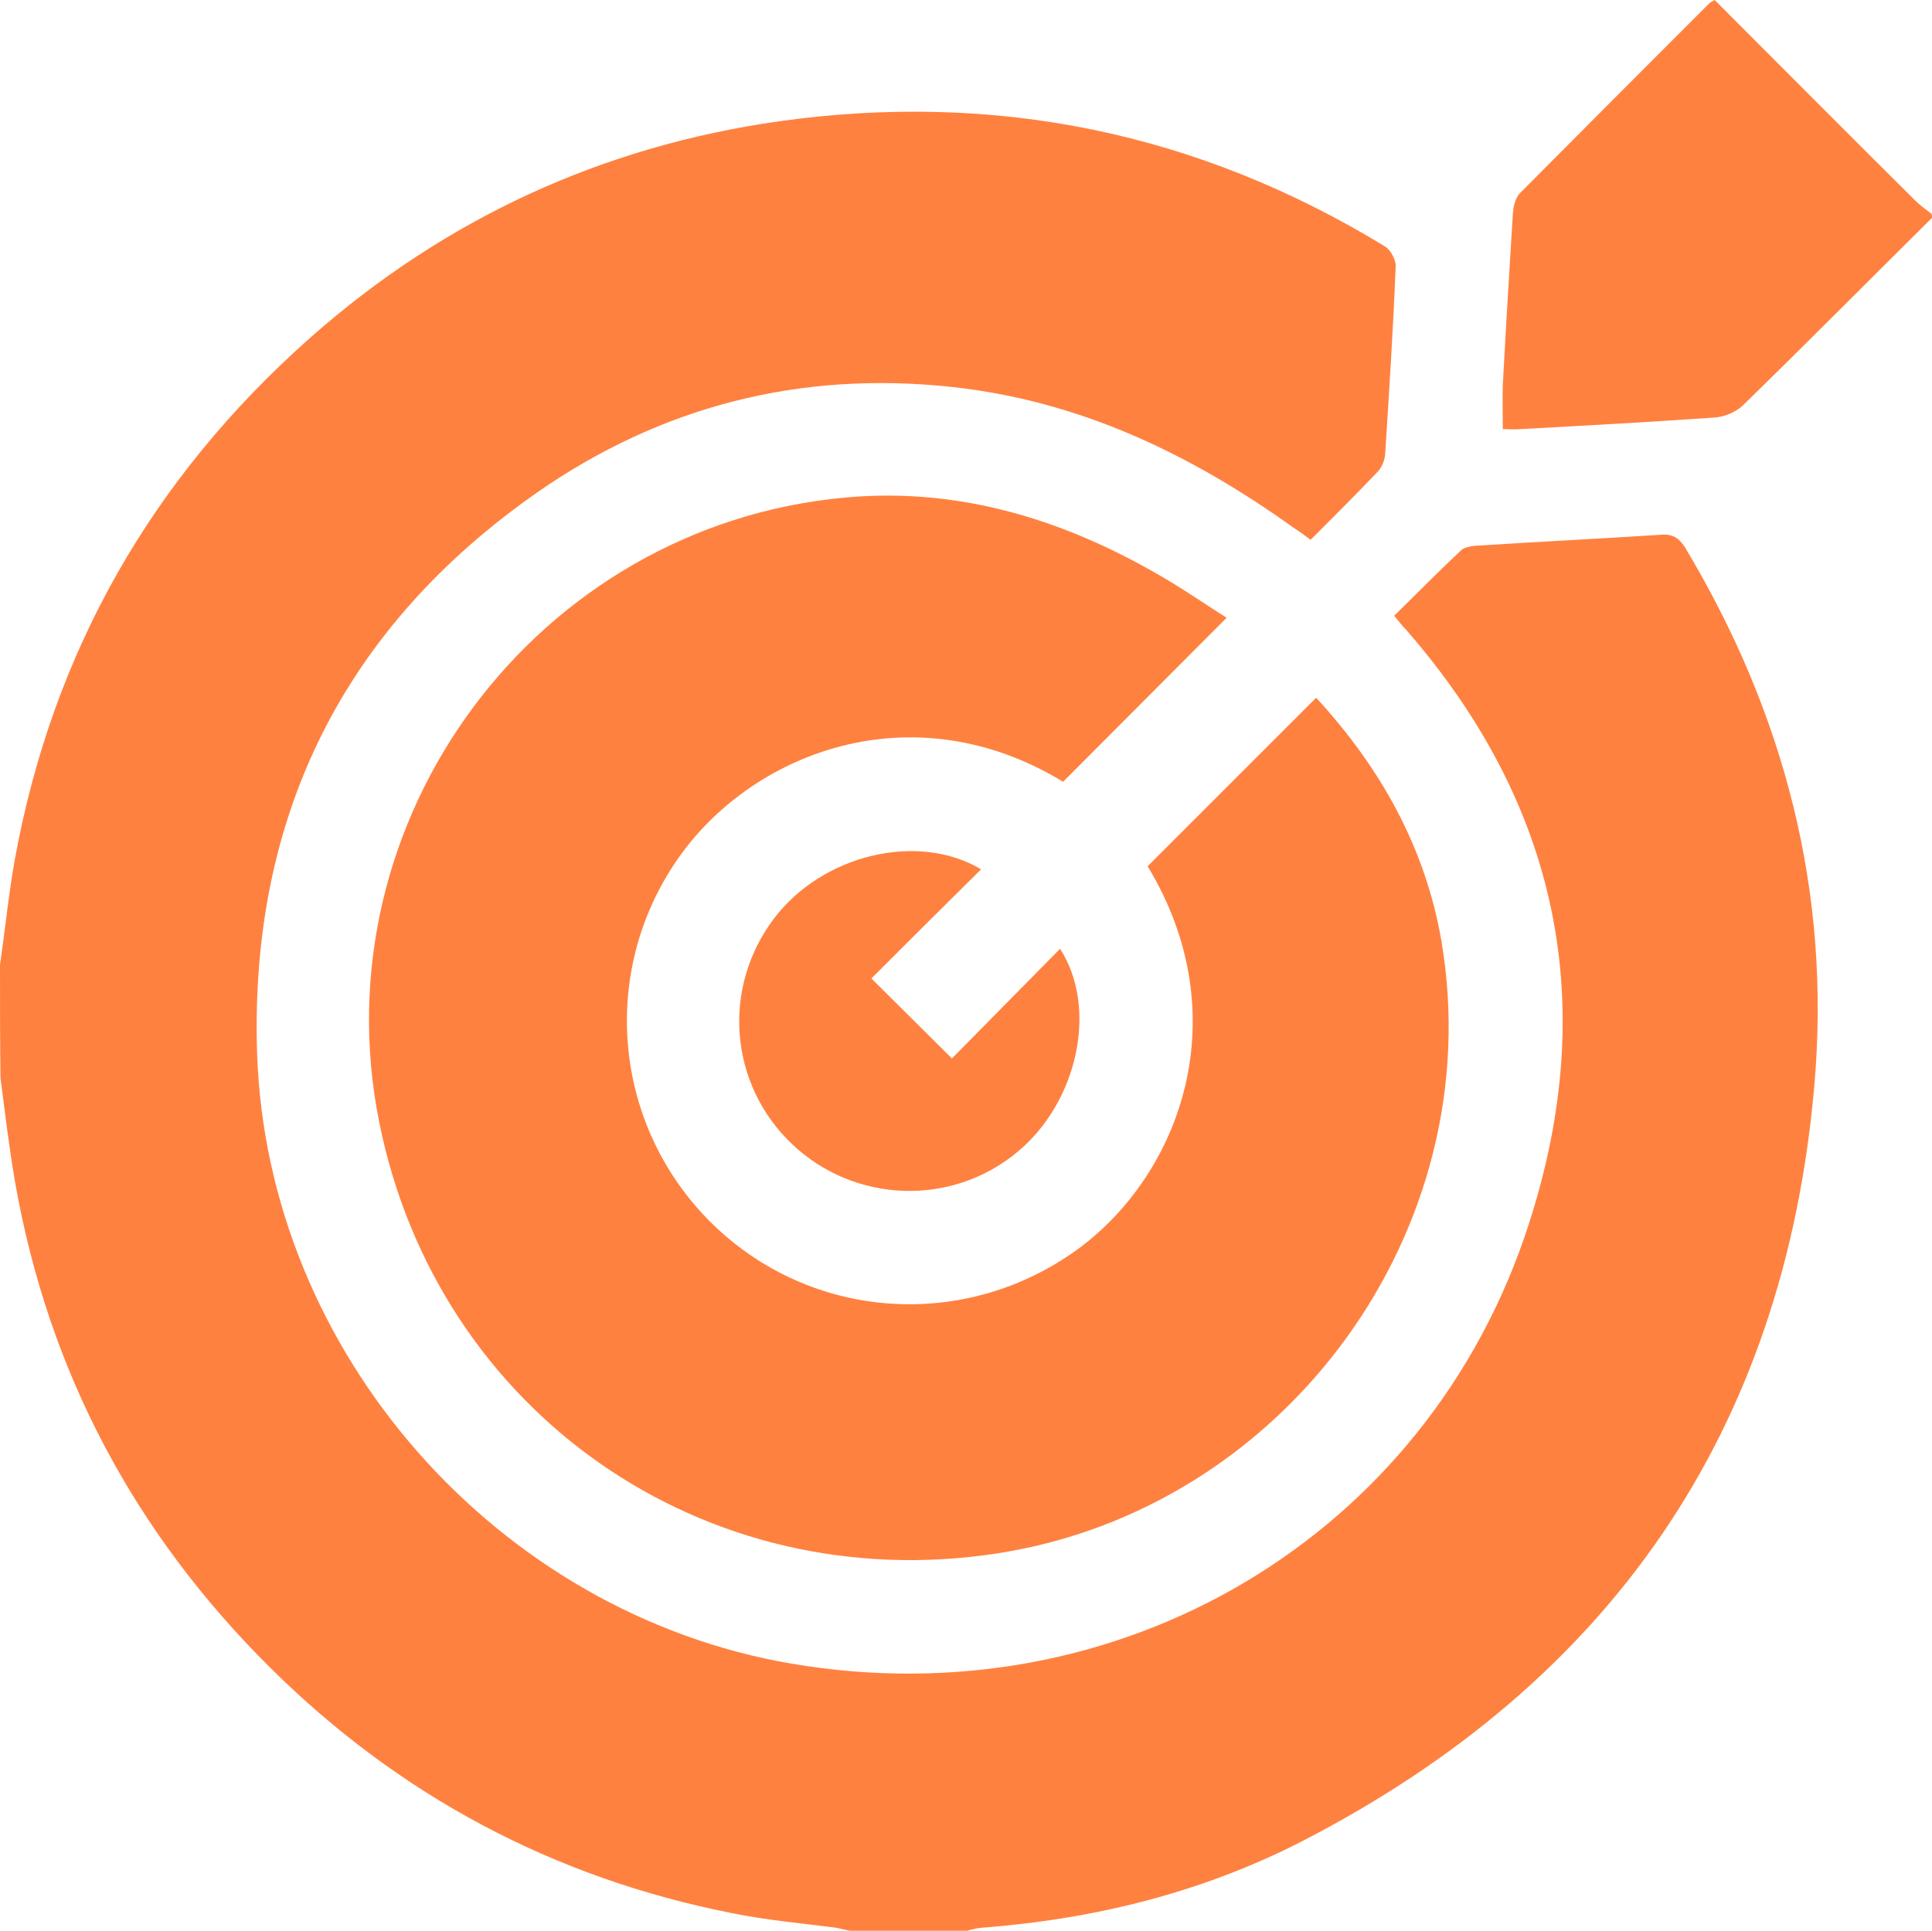
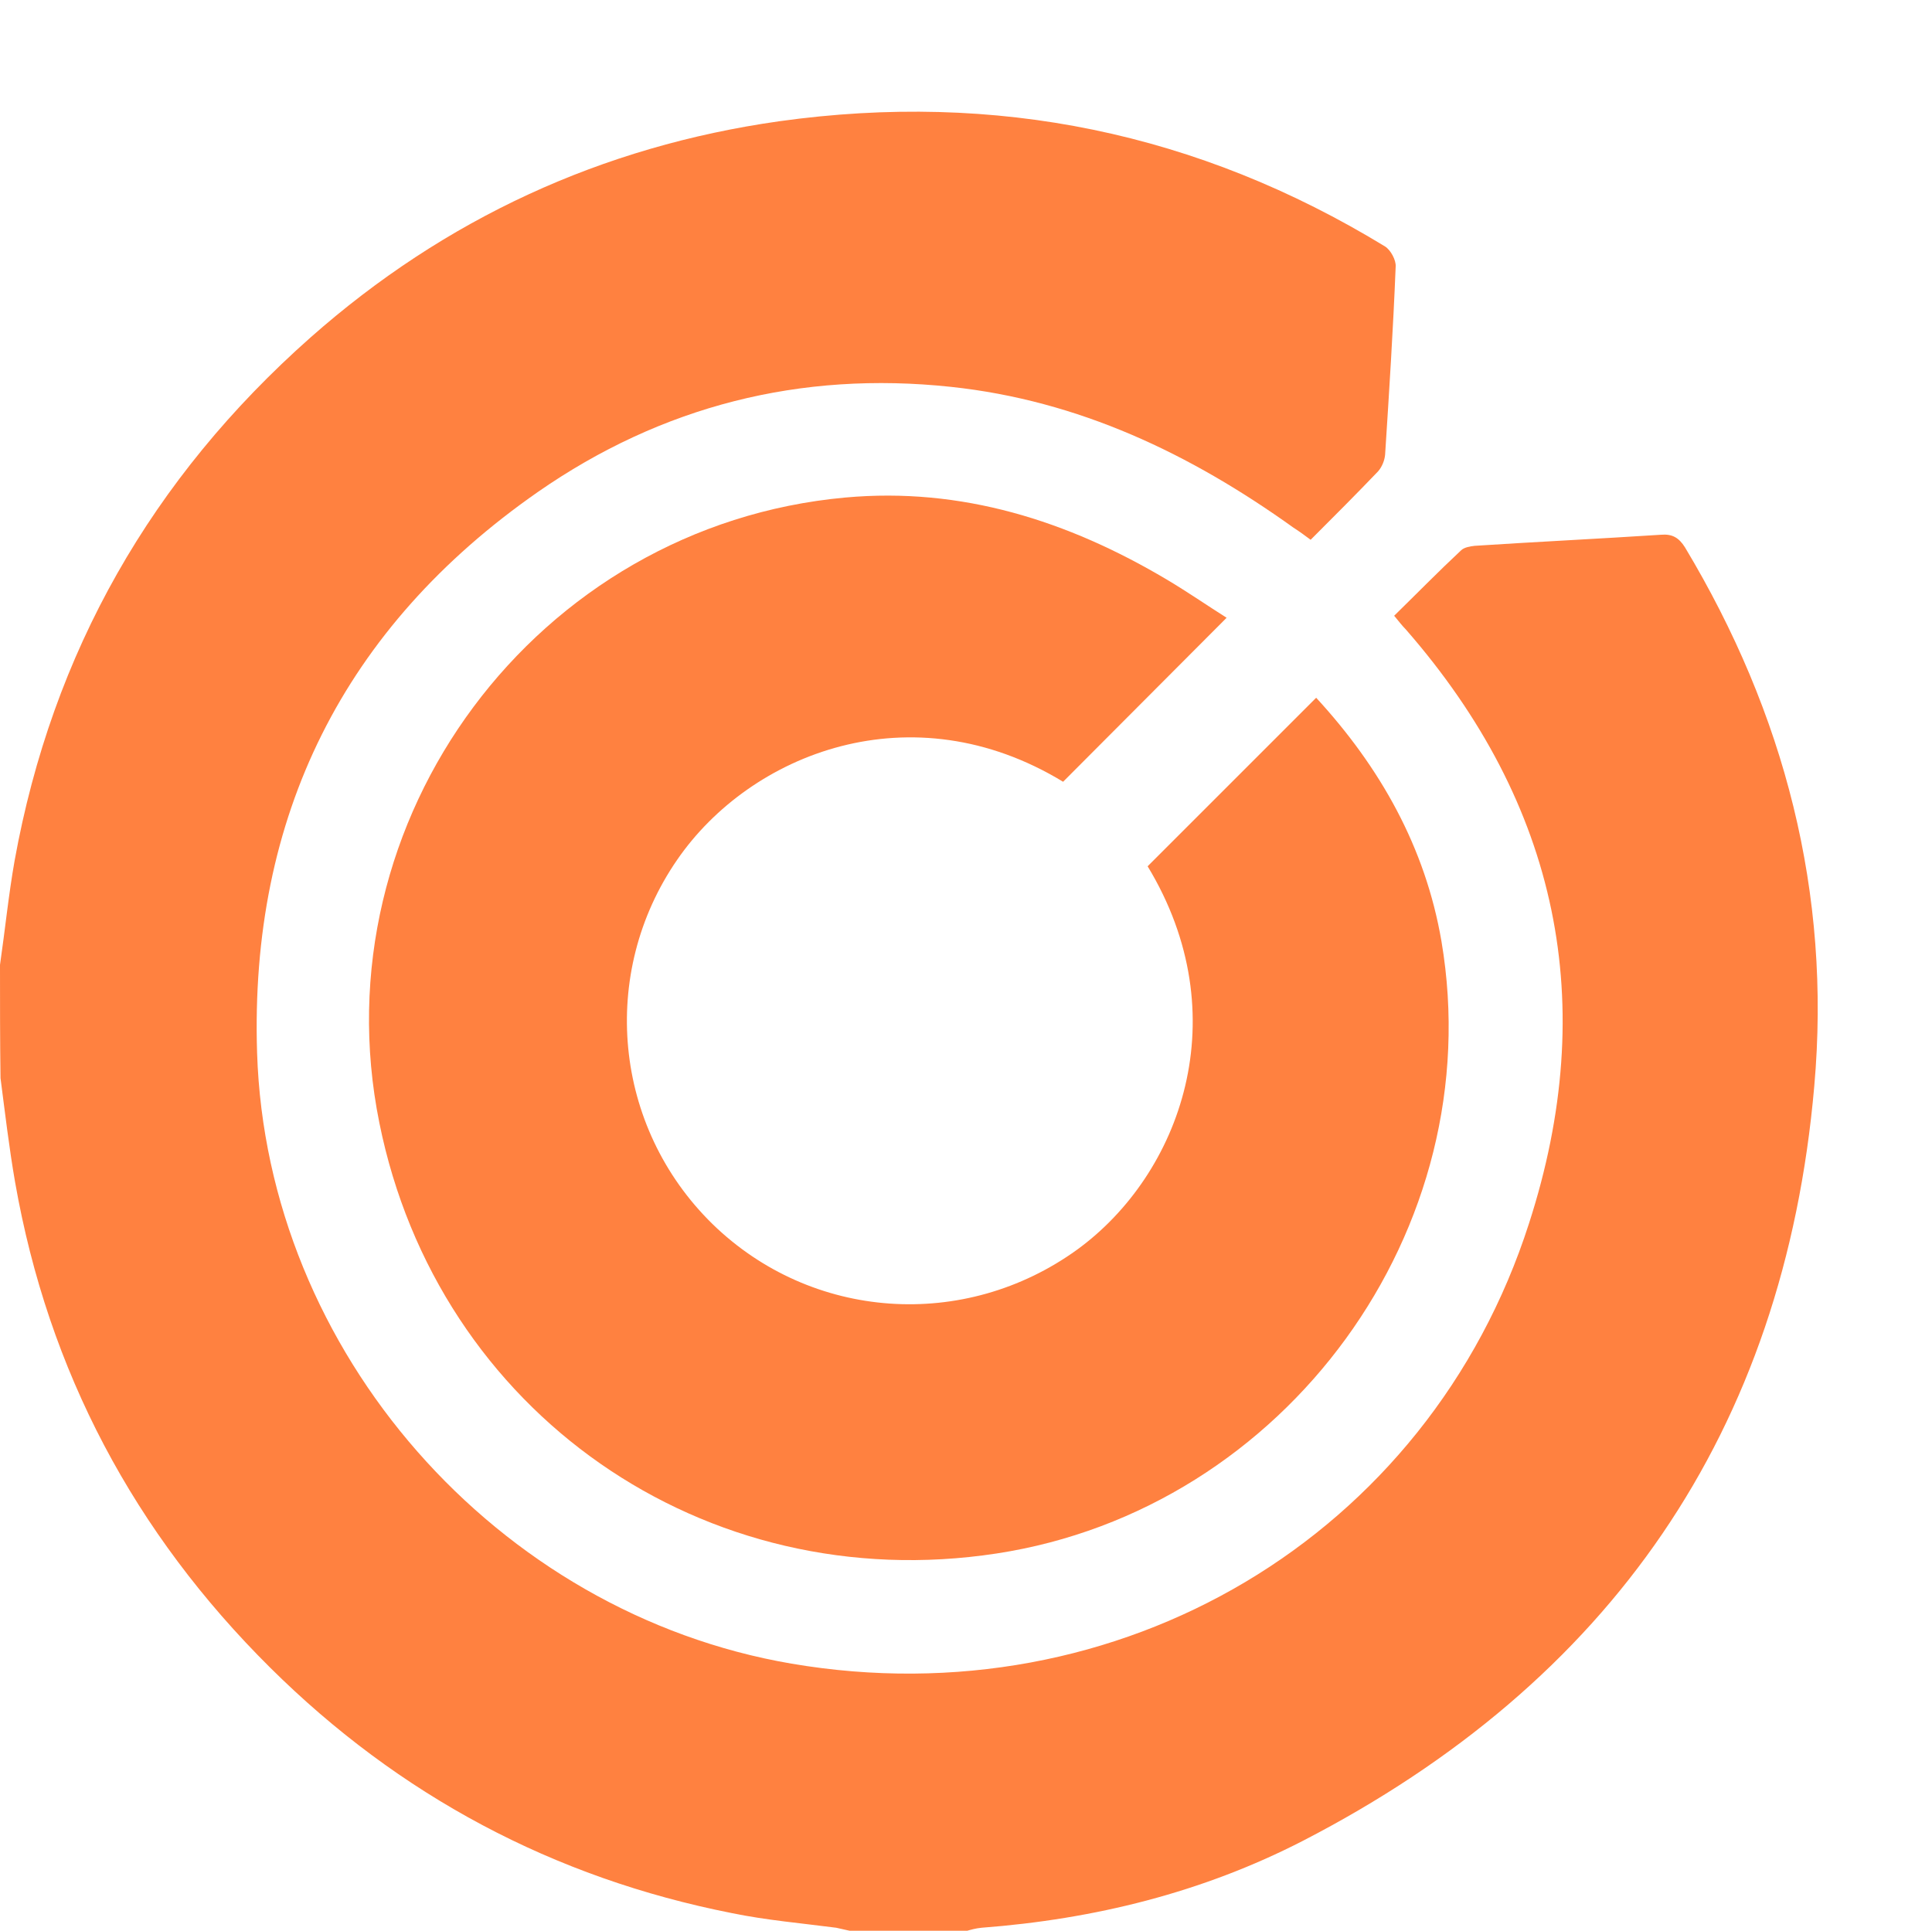
<svg xmlns="http://www.w3.org/2000/svg" version="1.1" id="Layer_1" x="0px" y="0px" viewBox="0 0 384 383.8" style="enable-background:new 0 0 384 383.8;" xml:space="preserve">
  <style type="text/css">
	.st0{fill:#FF8140;}
</style>
  <g>
    <path class="st0" d="M0,191.8c1-6.9,1.7-13.9,2.9-20.7C10.4,129.6,30.2,95,61.7,67.1c26.7-23.6,57.9-38,93.2-43   c43-6,83.2,2.2,120.4,24.9c1.1,0.7,2.2,2.7,2.1,4c-0.5,12.5-1.3,25-2.1,37.4c-0.1,1.1-0.6,2.4-1.4,3.3c-4.3,4.5-8.7,8.9-13.4,13.6   c-1.2-0.9-2.3-1.7-3.4-2.4c-20.5-14.7-42.7-25.3-68.1-28c-29.9-3.2-57.5,3.8-82.1,20.9c-38.6,26.9-57.3,64.5-55.8,111.5   c1.9,59.5,47.7,111.4,106.2,121.4c65.1,11.1,126.6-25.2,146.6-87.5c14.1-43.6,5.9-83.3-24.5-118.1c-0.7-0.7-1.3-1.5-2.3-2.7   c4.5-4.4,8.8-8.8,13.3-13c0.6-0.6,1.8-0.8,2.7-0.9c12.3-0.8,24.7-1.4,37-2.2c2.3-0.2,3.6,0.6,4.8,2.5c19.8,33,29.1,68.7,25.7,107.1   c-6,68.7-40.6,118.5-101.6,150c-20,10.3-41.5,15.6-63.9,17.3c-1.1,0.1-2.2,0.4-3.2,0.7c-7.5,0-15,0-22.5,0   c-1.1-0.2-2.2-0.5-3.2-0.7c-6.9-0.9-13.9-1.5-20.7-2.9c-35.5-7-66.2-23.4-91.8-48.8c-27-26.8-44.1-58.9-50.7-96.5   c-1.2-6.9-2-13.8-2.9-20.7C0,206.8,0,199.3,0,191.8z" />
-     <path class="st0" d="M384,43.3c-12.5,12.4-24.9,24.9-37.5,37.2c-1.4,1.4-3.8,2.4-5.8,2.5c-12.8,0.9-25.7,1.6-38.5,2.3   c-1.1,0.1-2.2,0-3.5,0c0-3.1-0.1-6,0-8.9c0.6-11.3,1.3-22.7,2-34c0.1-1.4,0.5-3.1,1.4-4c12.5-12.6,25-25.1,37.6-37.7   c0.3-0.3,0.6-0.4,1.1-0.7c13.2,13.2,26.4,26.5,39.7,39.7c1,1,2.2,1.9,3.4,2.8C384,42.8,384,43,384,43.3z" />
    <path class="st0" d="M228.1,172.2c11.3-11.3,22.3-22.3,33.5-33.5c12.7,13.8,21.7,29.7,24.9,48.4c9.7,57.2-30.9,112.9-88.4,121.7   c-58.1,8.9-111.1-28-122.7-85.6c-12.2-60.3,31.2-118.7,92.6-124.3c23.1-2.1,44.2,4.6,63.9,16.3c4.2,2.5,8.1,5.2,11.9,7.6   c-11,11-21.7,21.8-32.5,32.6c-30.1-18.3-62.1-5.7-76.7,15.5c-15.6,22.6-12.7,53.1,7,72.4c19.7,19.2,50.1,21.3,72.5,5.1   C234.7,233.4,246.1,201.9,228.1,172.2z" />
-     <path class="st0" d="M195,172.8c-7.4,7.3-14.7,14.6-21.8,21.7c5.4,5.4,10.6,10.5,16,15.9c6.9-7,14.2-14.4,21.5-21.8   c7.6,11.8,3.5,30.5-8.5,40.4c-13.1,10.9-32.4,10.2-44.8-1.6c-12.5-11.9-14-31.1-3.5-44.9C163.5,169.9,182.4,165.3,195,172.8z" />
  </g>
</svg>